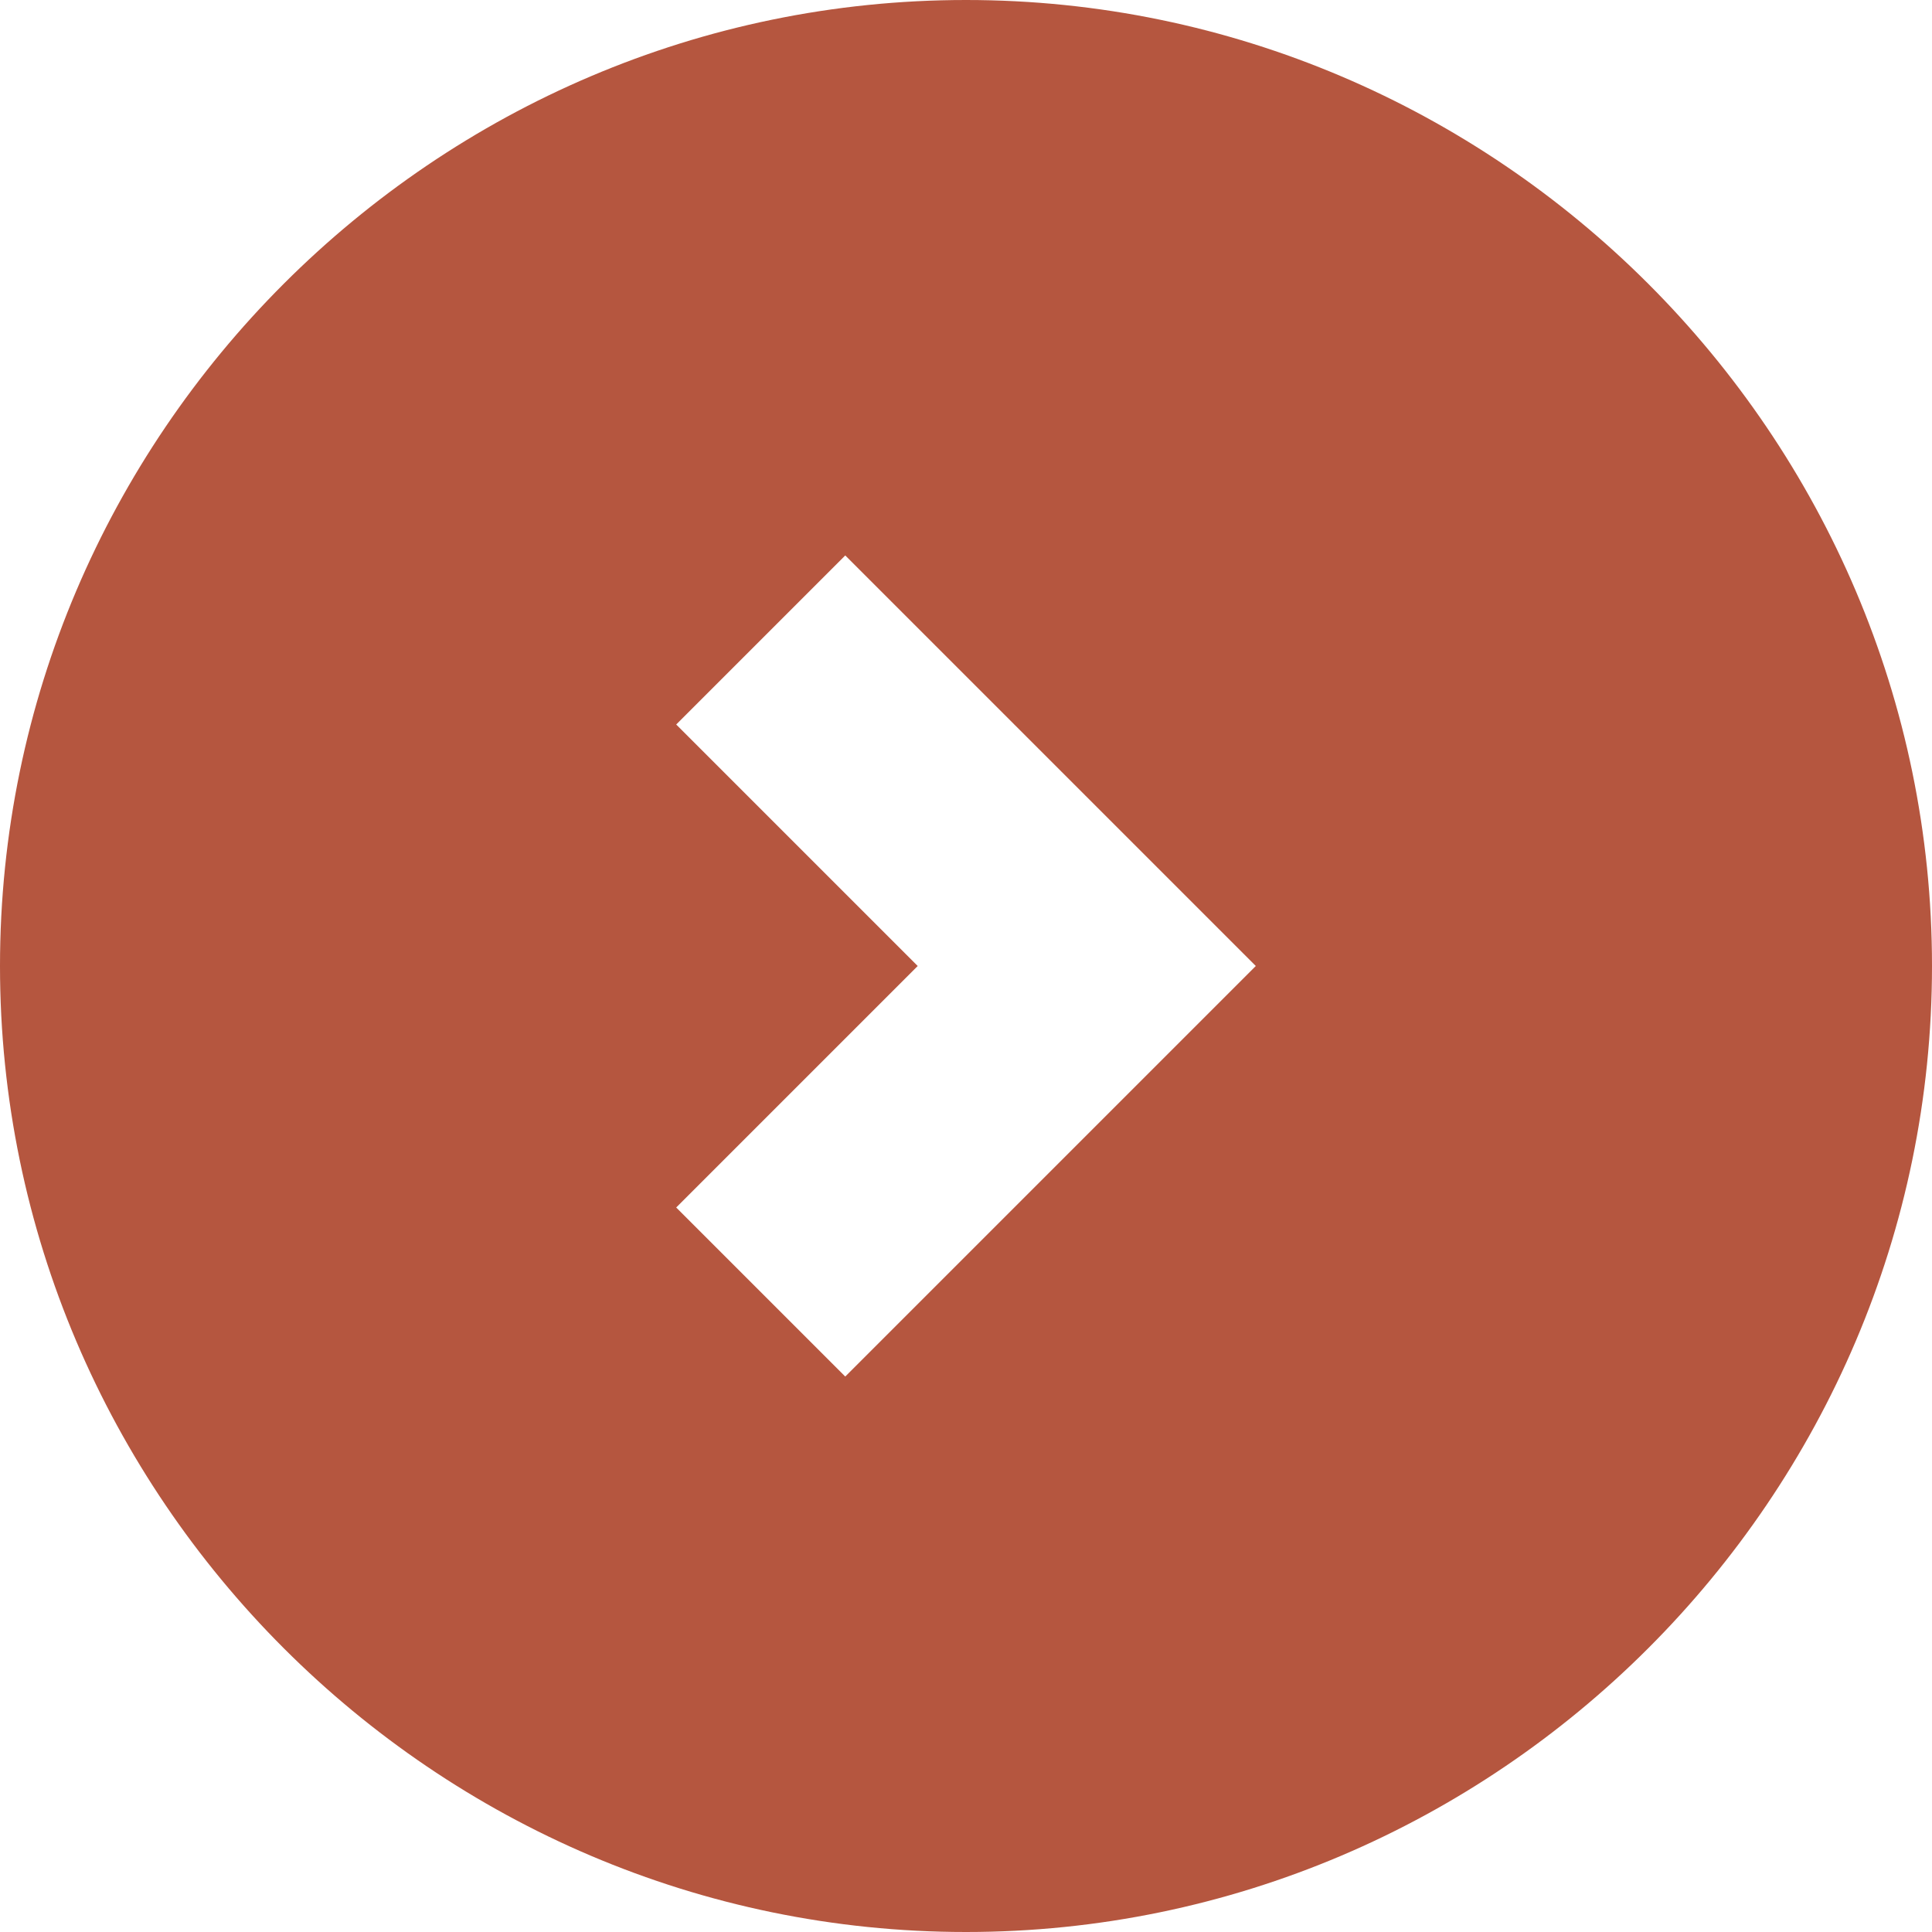
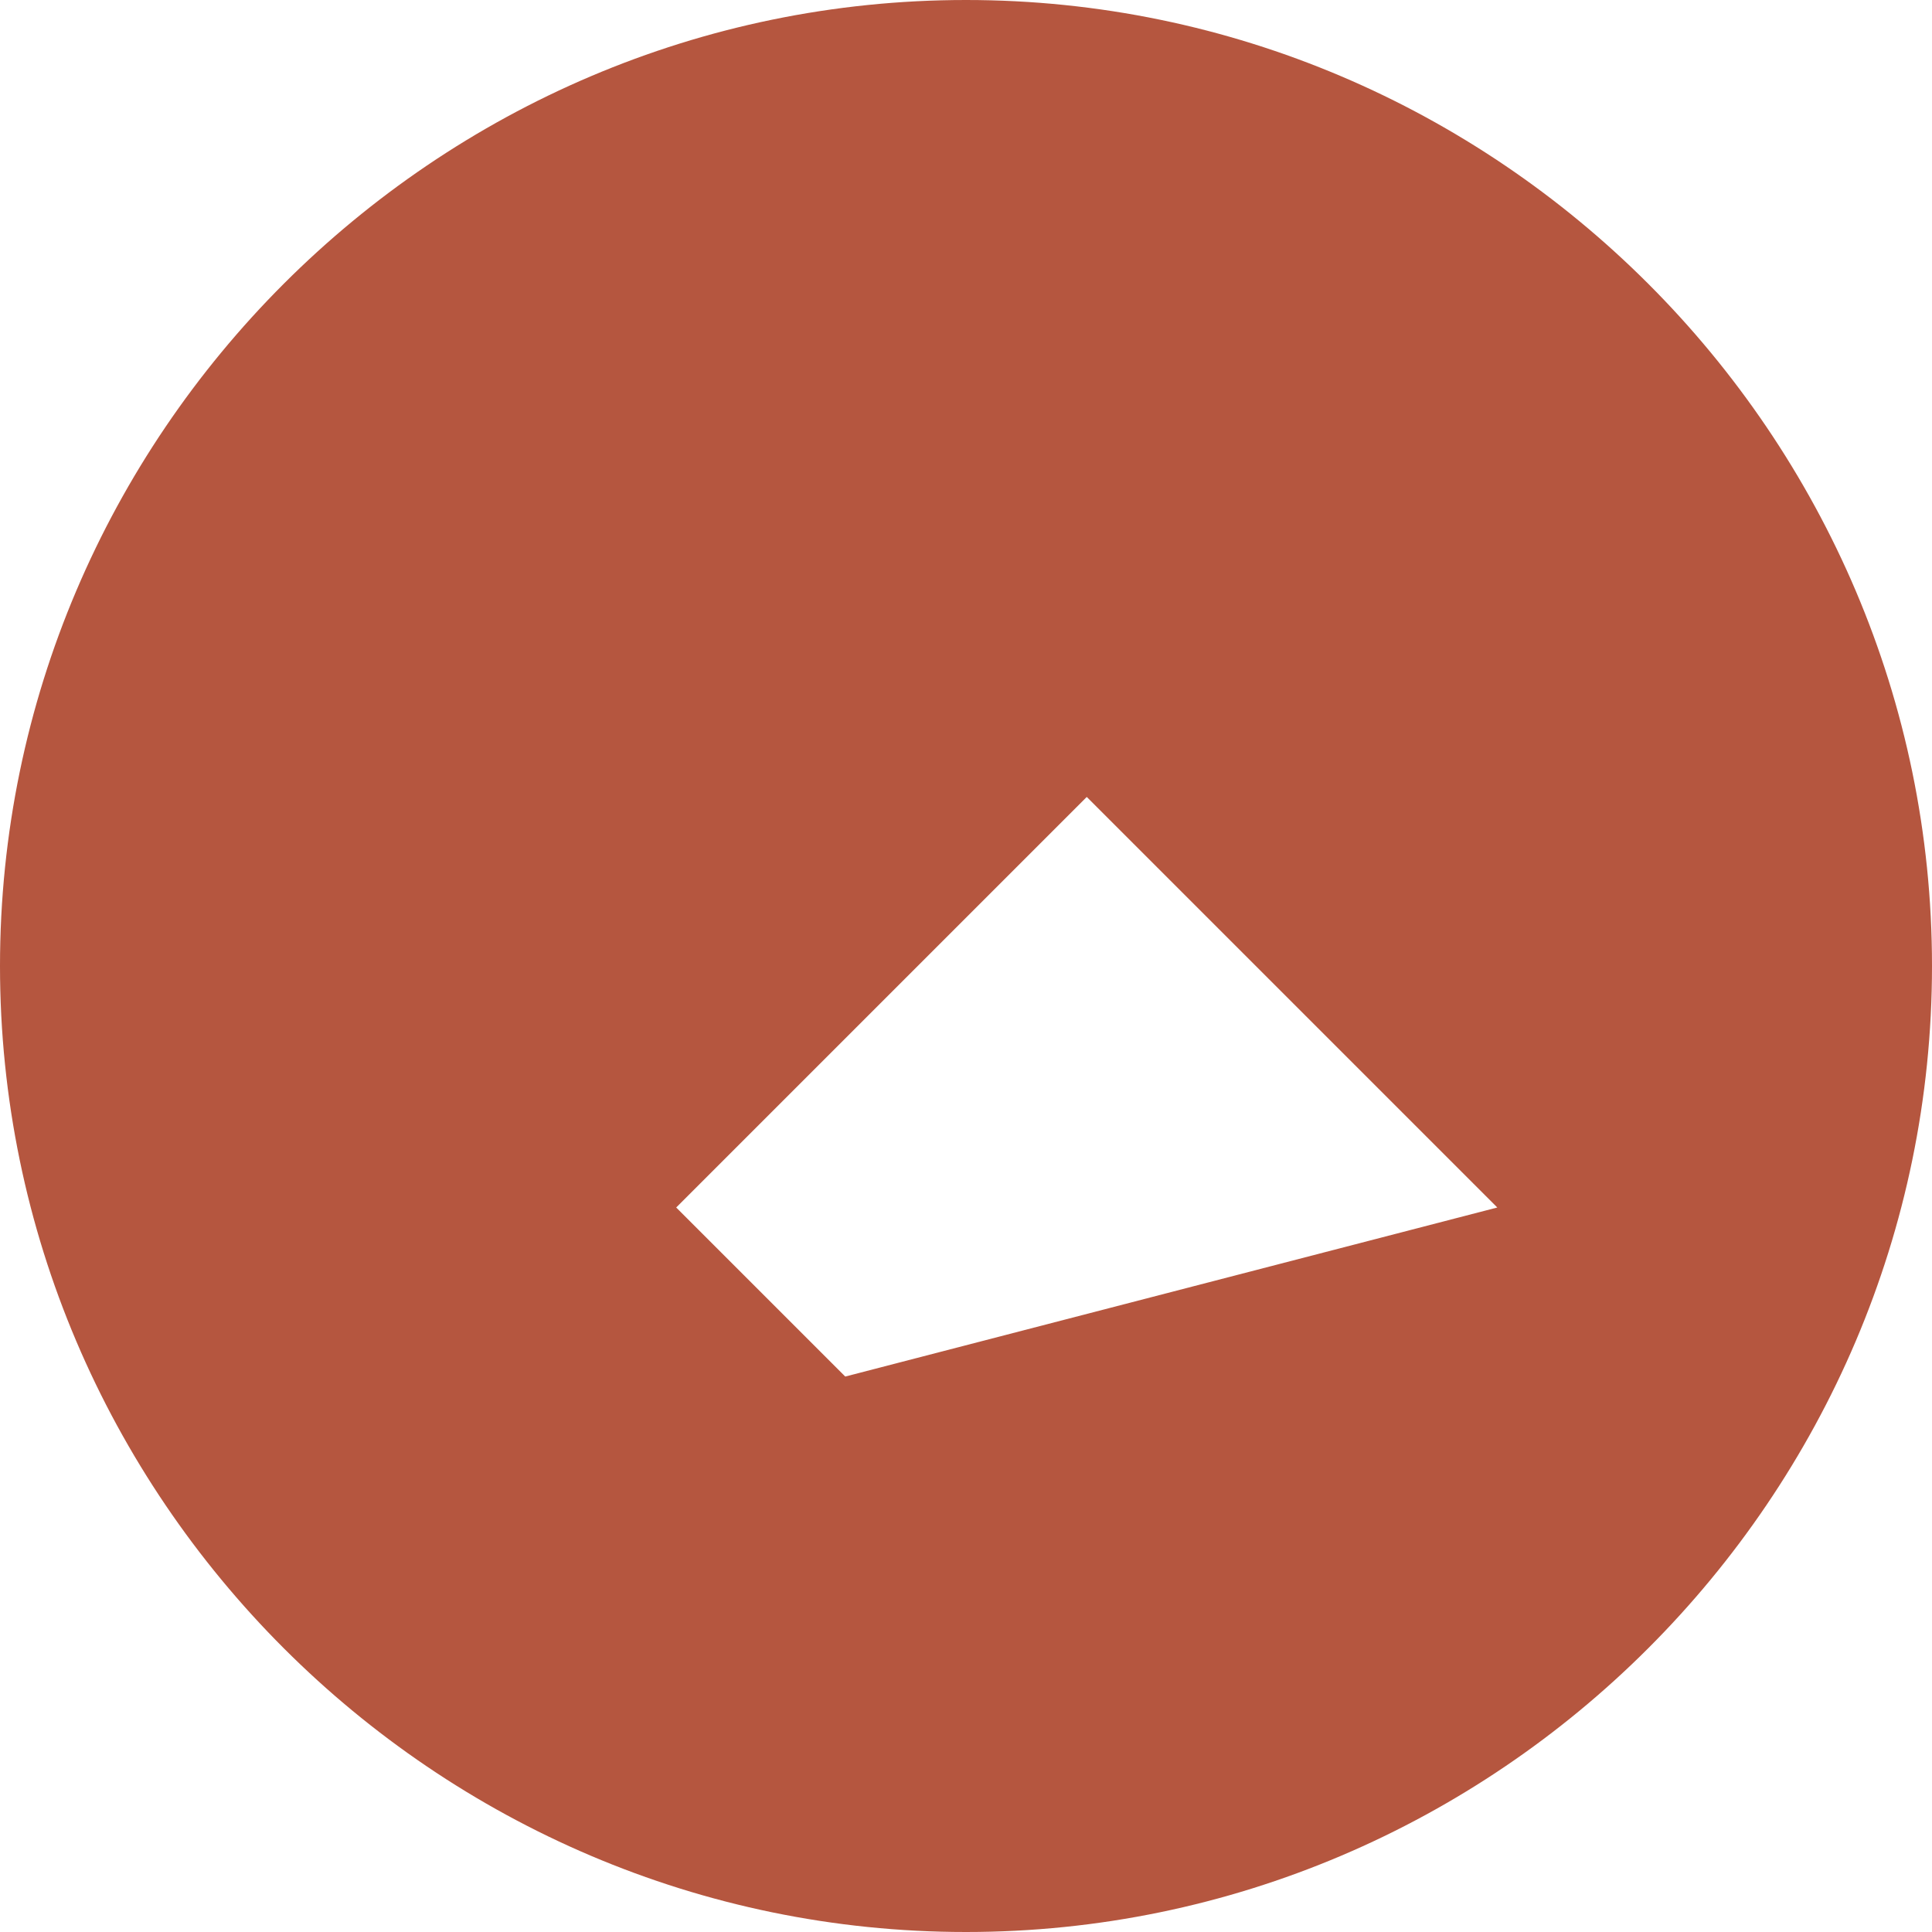
<svg xmlns="http://www.w3.org/2000/svg" version="1.1" id="Layer_1" x="0px" y="0px" viewBox="0 0 16 16" style="enable-background:new 0 0 16 16;" xml:space="preserve">
  <style type="text/css">
	.st0{fill:#B5563F;}
</style>
  <title>5C211EDD-9AD9-41BE-B7ED-2627ACEC9F2E</title>
  <desc>Created with sketchtool.</desc>
  <g id="Notdienst-Stadt-Bsp">
    <g id="np_001-Notdienst-Stadt-v07" transform="translate(-360, -1318)">
      <g id="Group-5" transform="translate(320, 1218)">
        <g id="Top-Leistungen">
-           <path id="Shape" class="st0" d="M48,100c-4.4,0-8,3.6-8,8s3.6,8,8,8s8-3.6,8-8S52.4,100,48,100z M47,111.4l-1.4-1.4l2-2l-2-2      l1.4-1.4l3.4,3.4L47,111.4z" />
+           <path id="Shape" class="st0" d="M48,100c-4.4,0-8,3.6-8,8s3.6,8,8,8s8-3.6,8-8S52.4,100,48,100z M47,111.4l-1.4-1.4l2-2l1.4-1.4l3.4,3.4L47,111.4z" />
        </g>
      </g>
    </g>
  </g>
</svg>